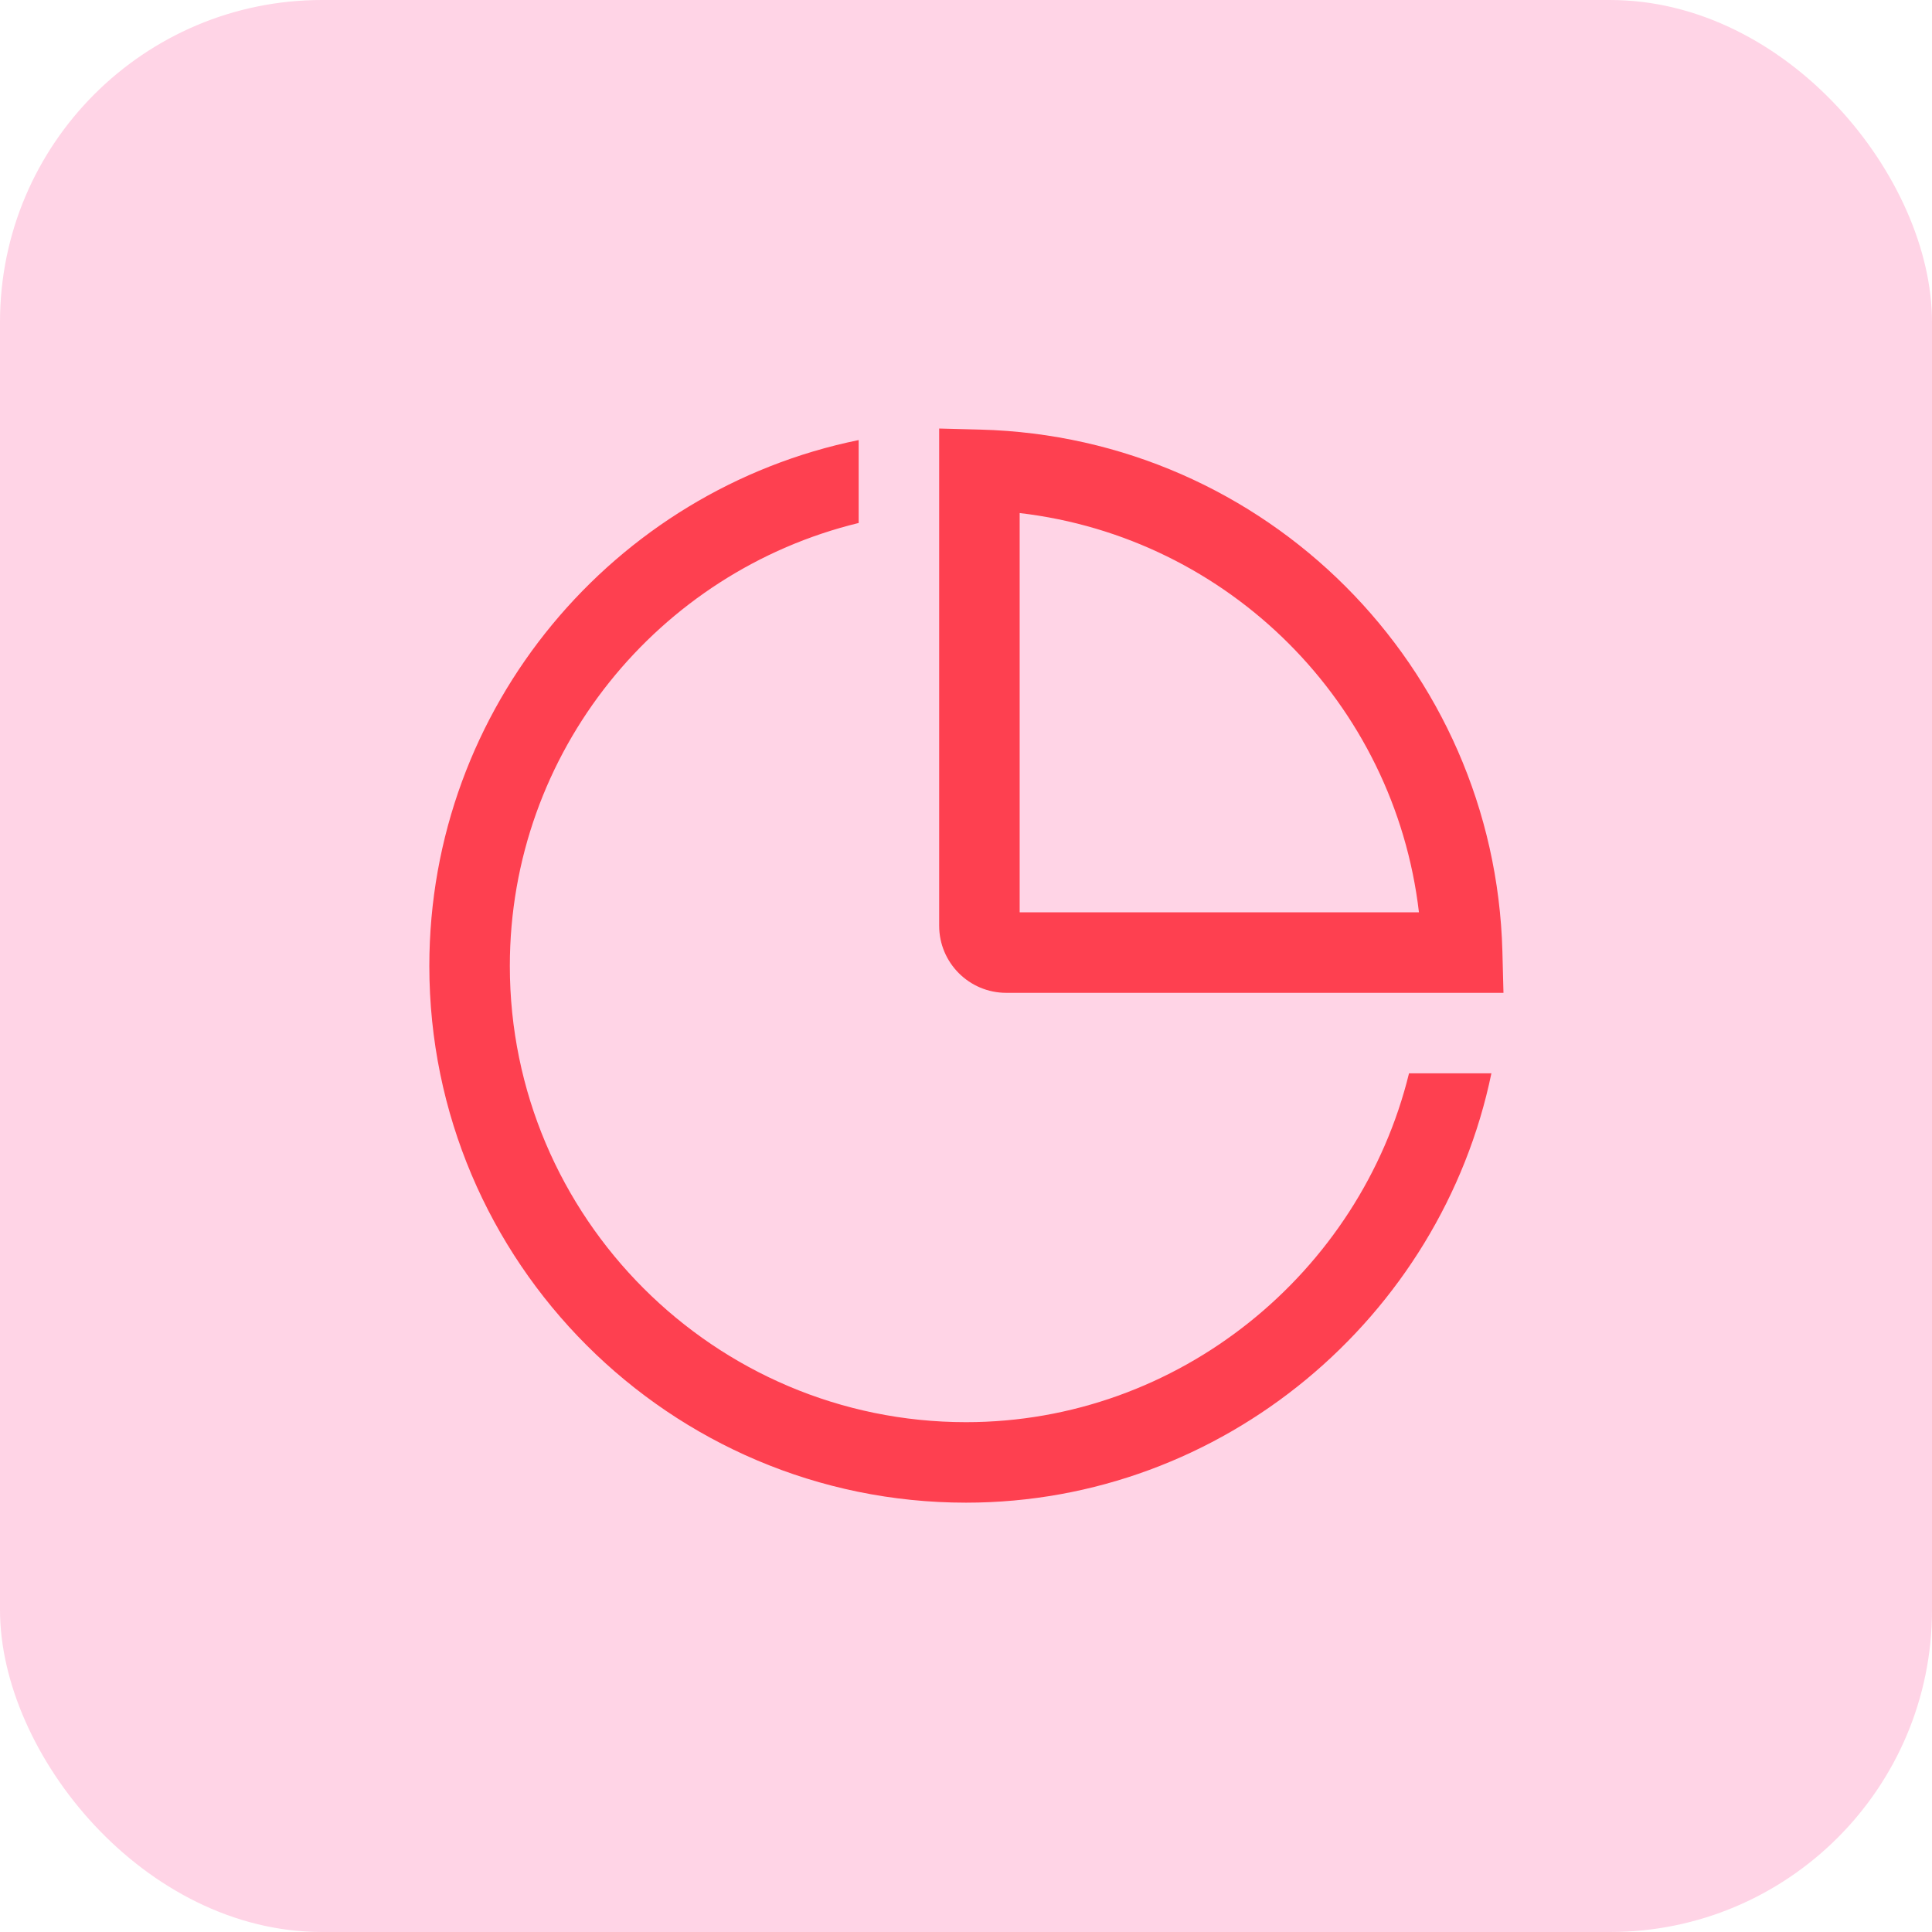
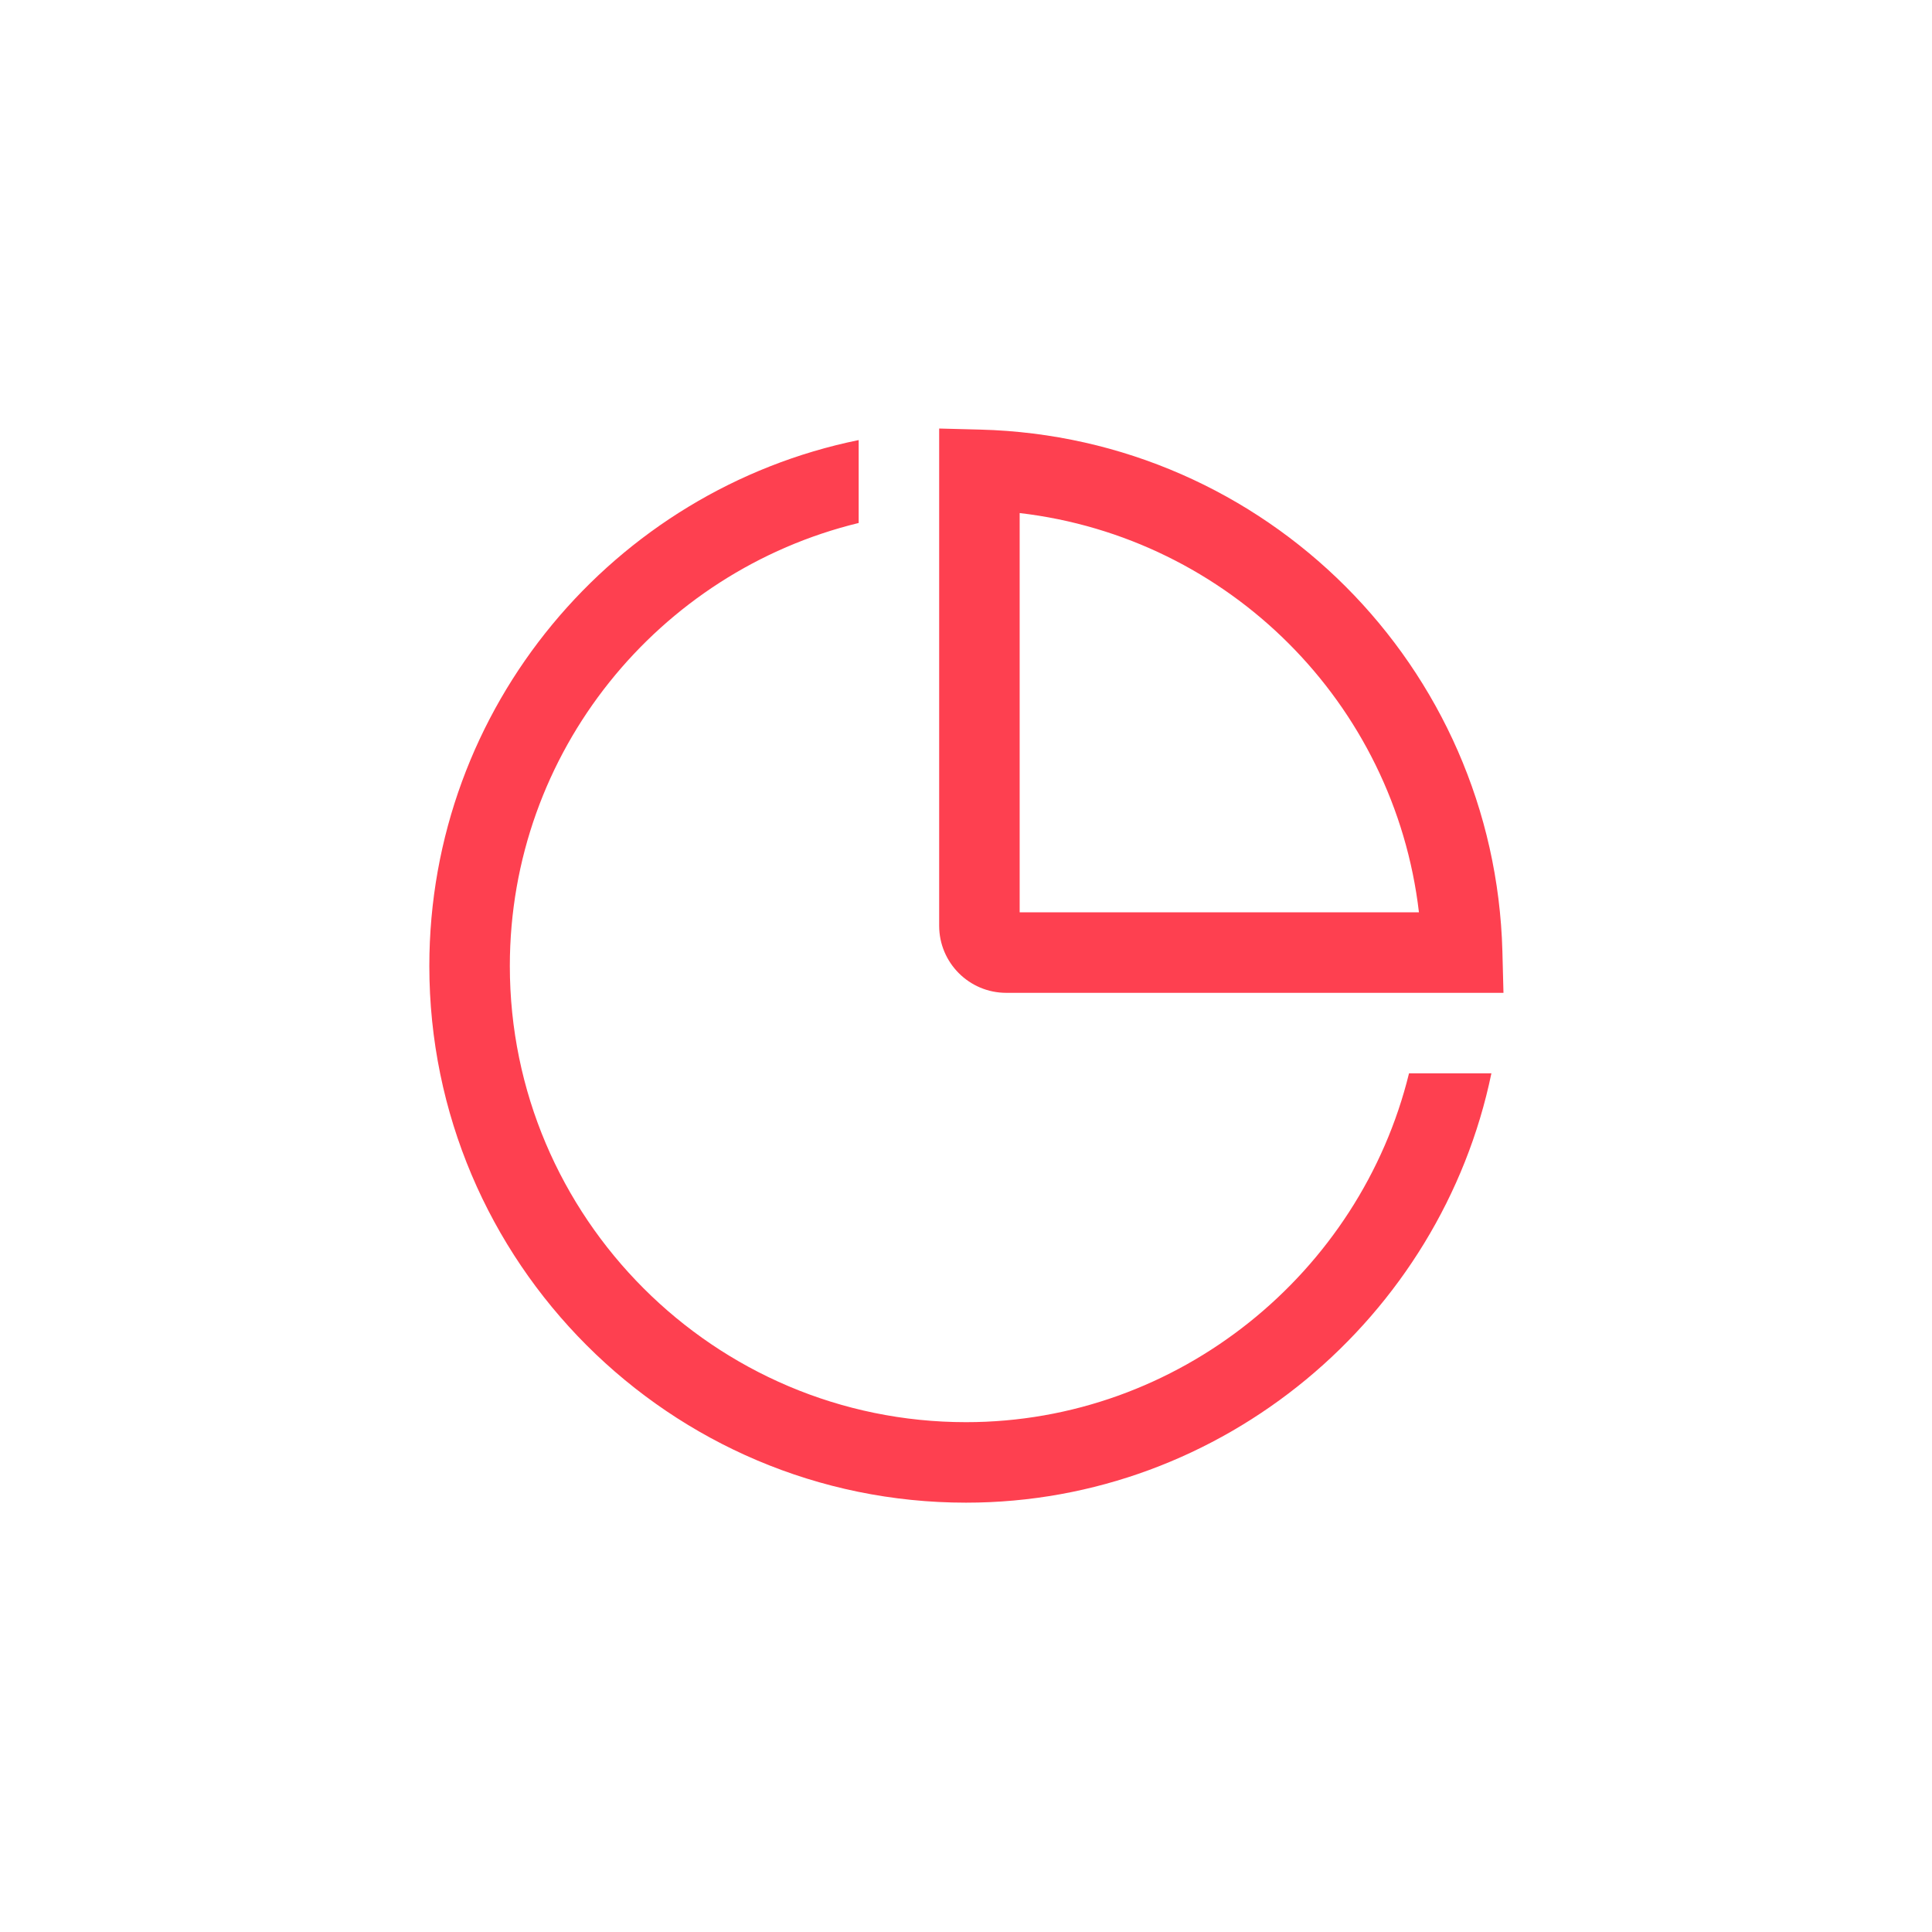
<svg xmlns="http://www.w3.org/2000/svg" width="36" height="36" viewBox="0 0 36 36" fill="none">
-   <rect width="36" height="36" rx="6" fill="#FF2A83" fill-opacity="0.2" />
  <path fill-rule="evenodd" clip-rule="evenodd" d="M18.75 18.5H28.015L27.995 17.73C27.855 12.42 23.585 8.145 18.27 8.005L17.5 7.985V17.25C17.5 17.94 18.06 18.5 18.75 18.5ZM26.44 17H19V9.56C22.895 10.015 25.985 13.1 26.44 17ZM9.5 18C9.5 22.685 13.315 26.5 18 26.5C21.965 26.5 25.345 23.715 26.255 20H27.79C26.85 24.545 22.79 28 18 28C12.485 28 8 23.515 8 18C8 13.17 11.44 9.13 16 8.2V9.745C12.275 10.65 9.5 14.005 9.5 18Z" fill="#FE4050" />
</svg>